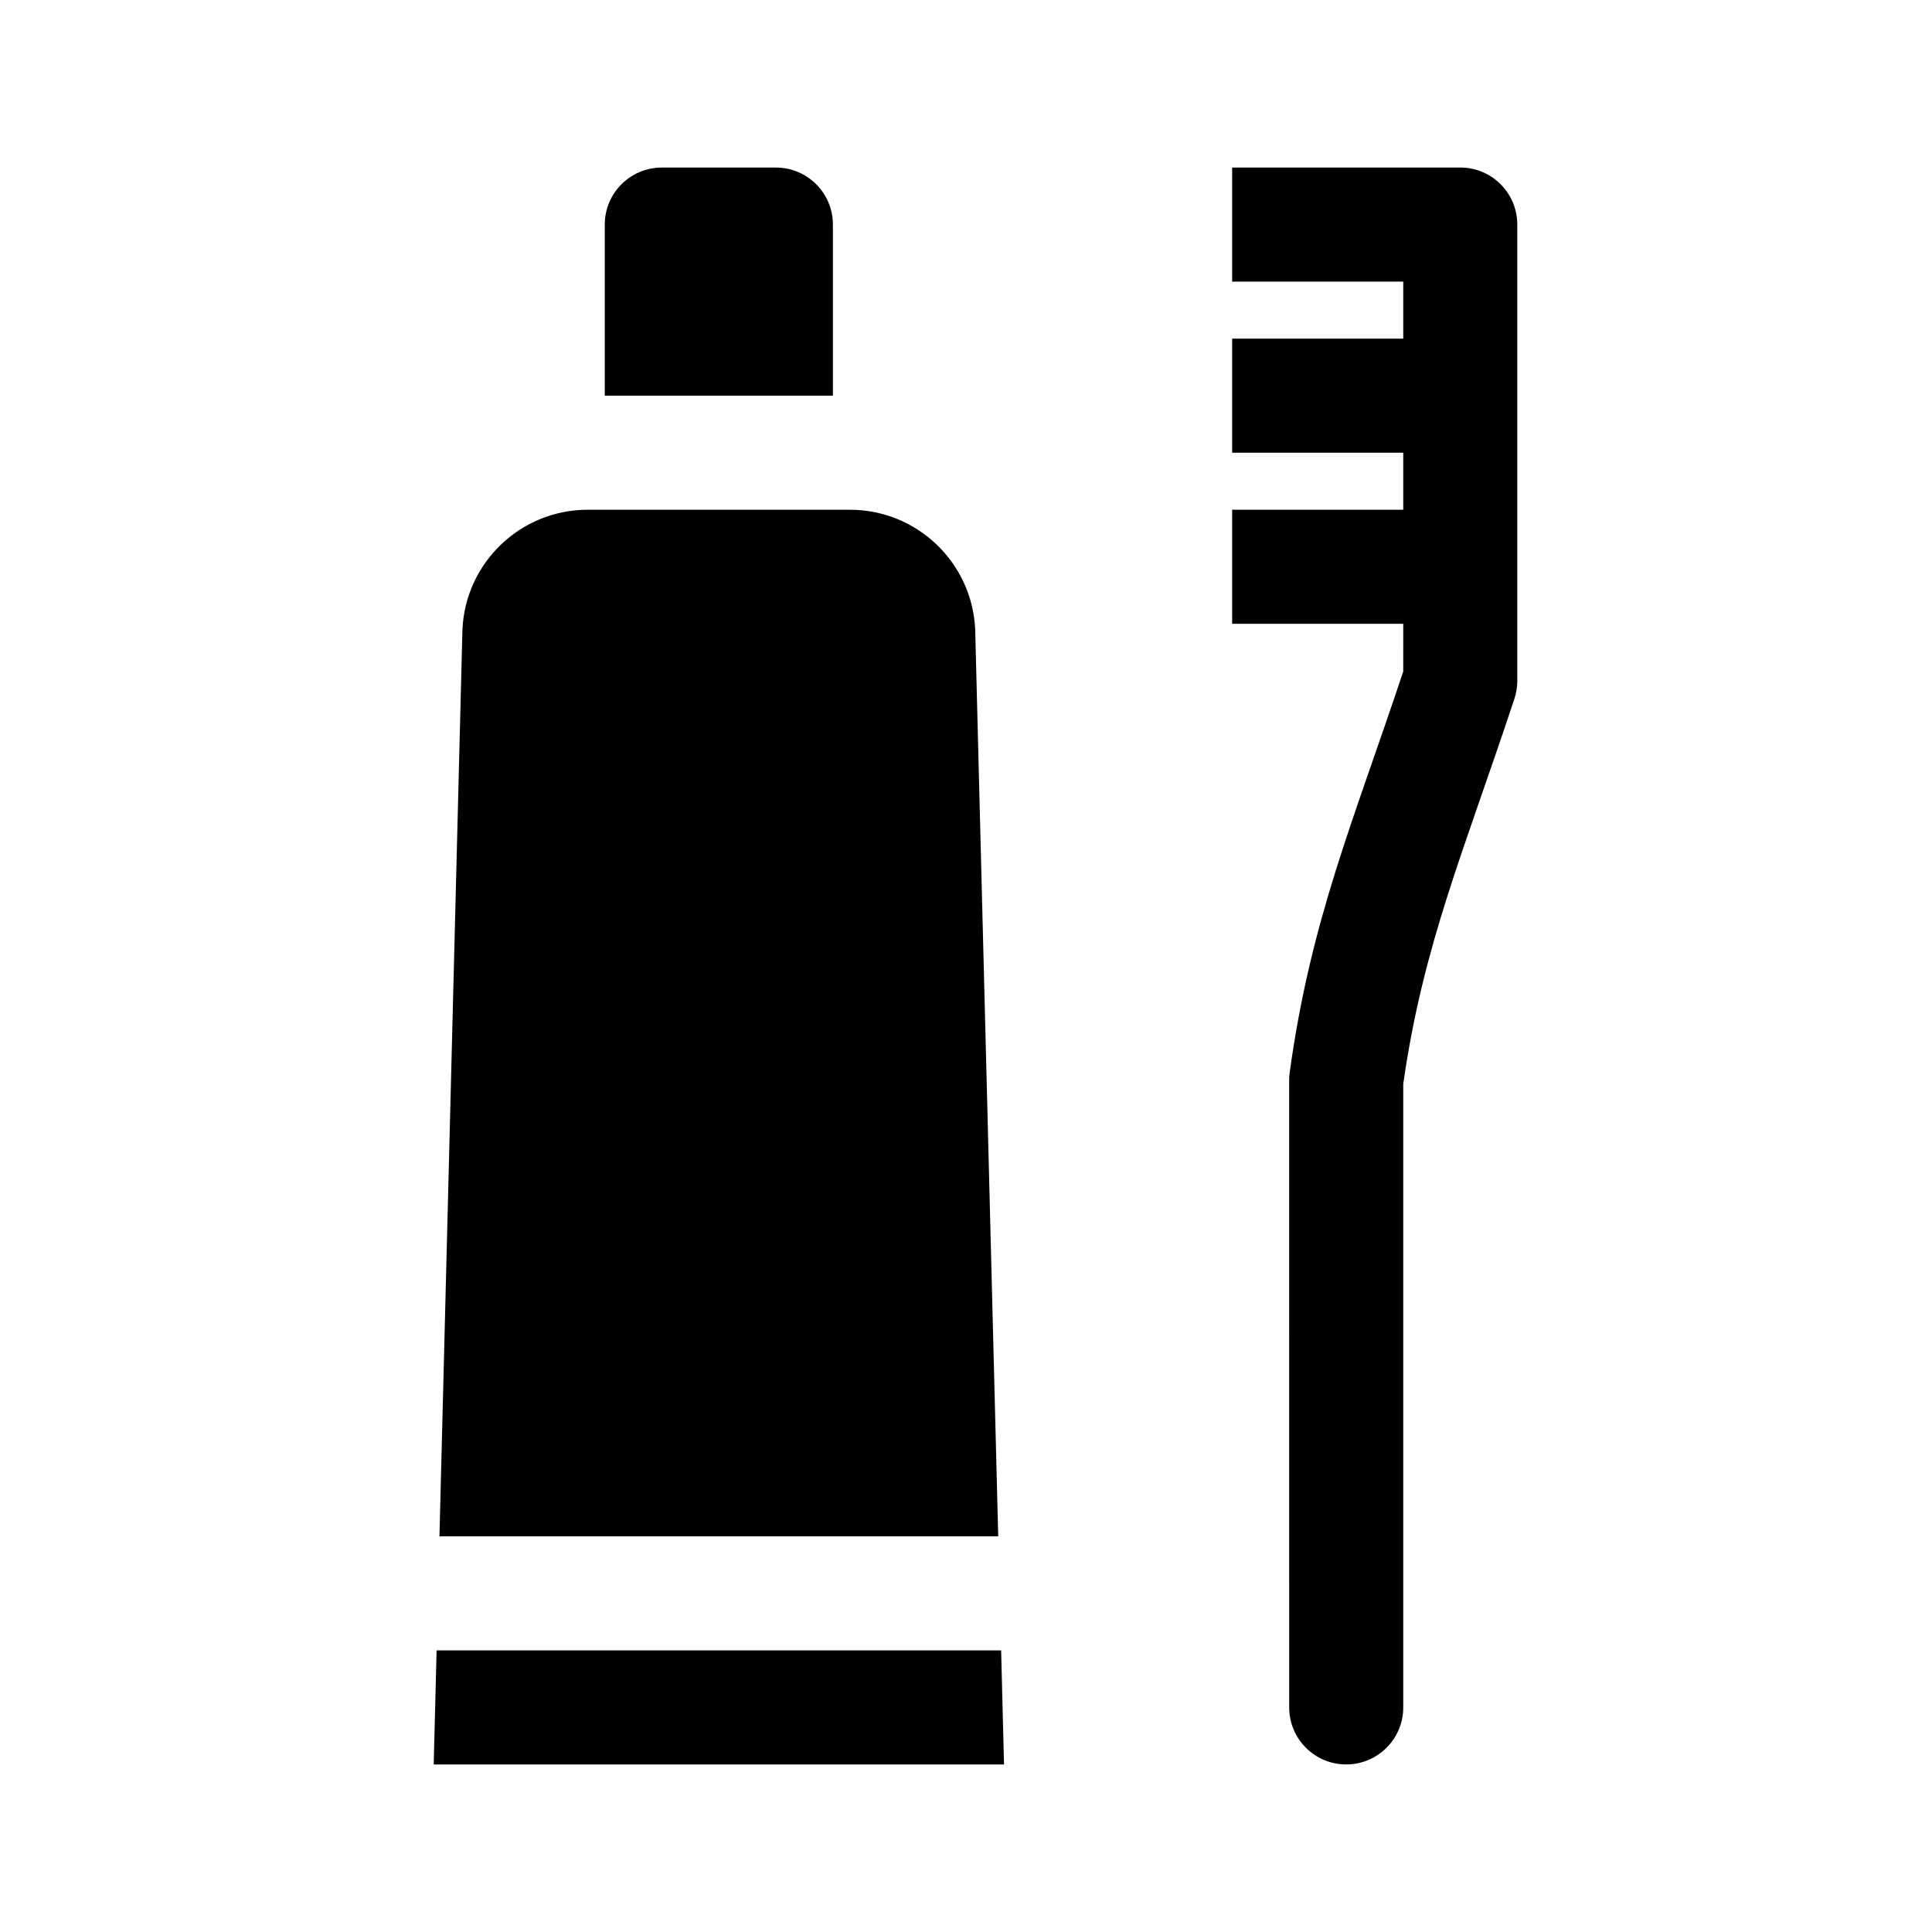
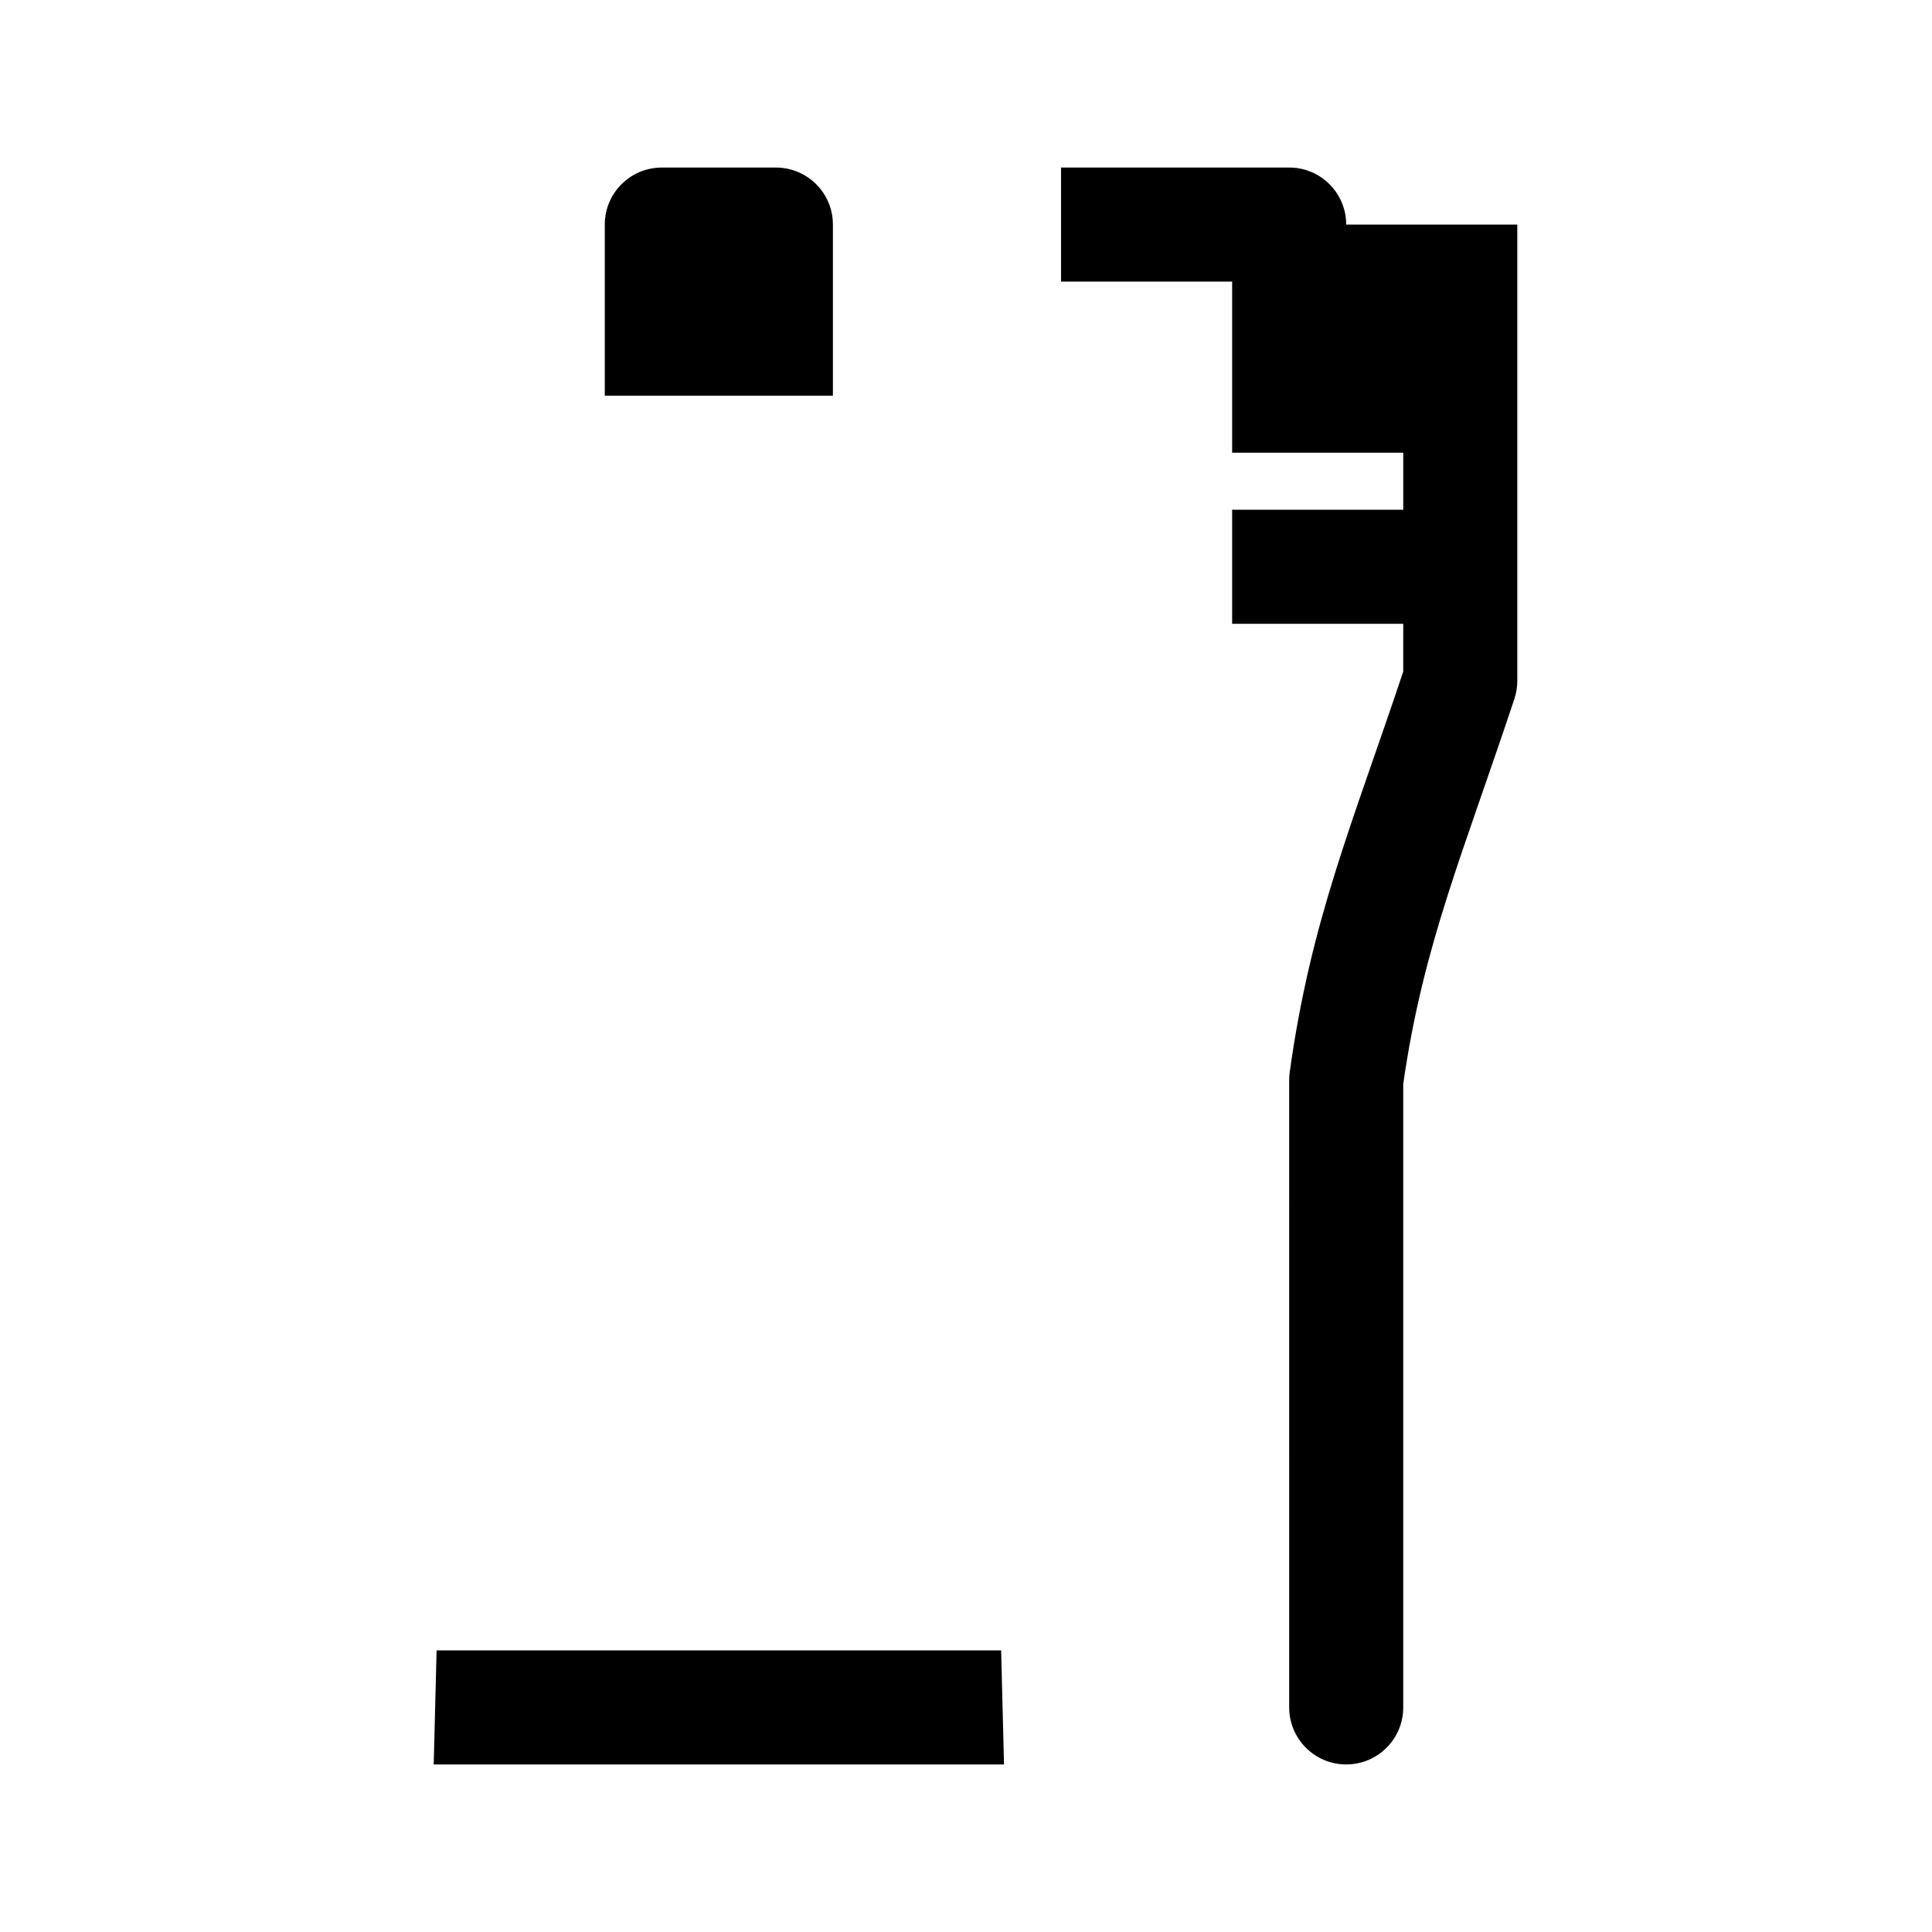
<svg xmlns="http://www.w3.org/2000/svg" fill="#000000" width="800px" height="800px" version="1.1" viewBox="144 144 512 512">
  <g>
    <path d="m364.73 248.86h-60.457v-45.344c0-8.348 6.766-15.113 15.113-15.113h30.23c8.348 0 15.113 6.766 15.113 15.113z" />
-     <path d="m546.1 203.51v120.91c0 1.617-0.266 3.223-0.766 4.762-13.43 40.551-24.211 65.219-29.461 102.09v165.21c0 8.348-6.762 15.113-15.113 15.113-8.352 0-15.113-6.766-15.113-15.113l-0.004-166.26c0-0.695 0.047-1.387 0.145-2.074 5.586-40.359 16.711-66.055 30.082-106.17l0.004-12.668h-45.344v-30.23h45.344v-15.113h-45.344v-30.23h45.344v-15.113h-45.344v-30.227h60.457c8.355 0 15.113 6.766 15.113 15.113z" />
-     <path d="m260.46 551.14 6.09-240.32c0.805-17.758 15.441-31.738 33.215-31.738h69.457c17.781 0 32.41 13.98 33.215 31.738l6.102 240.32z" />
+     <path d="m546.1 203.51v120.91c0 1.617-0.266 3.223-0.766 4.762-13.43 40.551-24.211 65.219-29.461 102.09v165.21c0 8.348-6.762 15.113-15.113 15.113-8.352 0-15.113-6.766-15.113-15.113l-0.004-166.26c0-0.695 0.047-1.387 0.145-2.074 5.586-40.359 16.711-66.055 30.082-106.17l0.004-12.668h-45.344v-30.23h45.344v-15.113h-45.344v-30.23v-15.113h-45.344v-30.227h60.457c8.355 0 15.113 6.766 15.113 15.113z" />
    <path d="m409.31 581.37 0.766 30.227h-151.14l0.766-30.23z" />
  </g>
</svg>